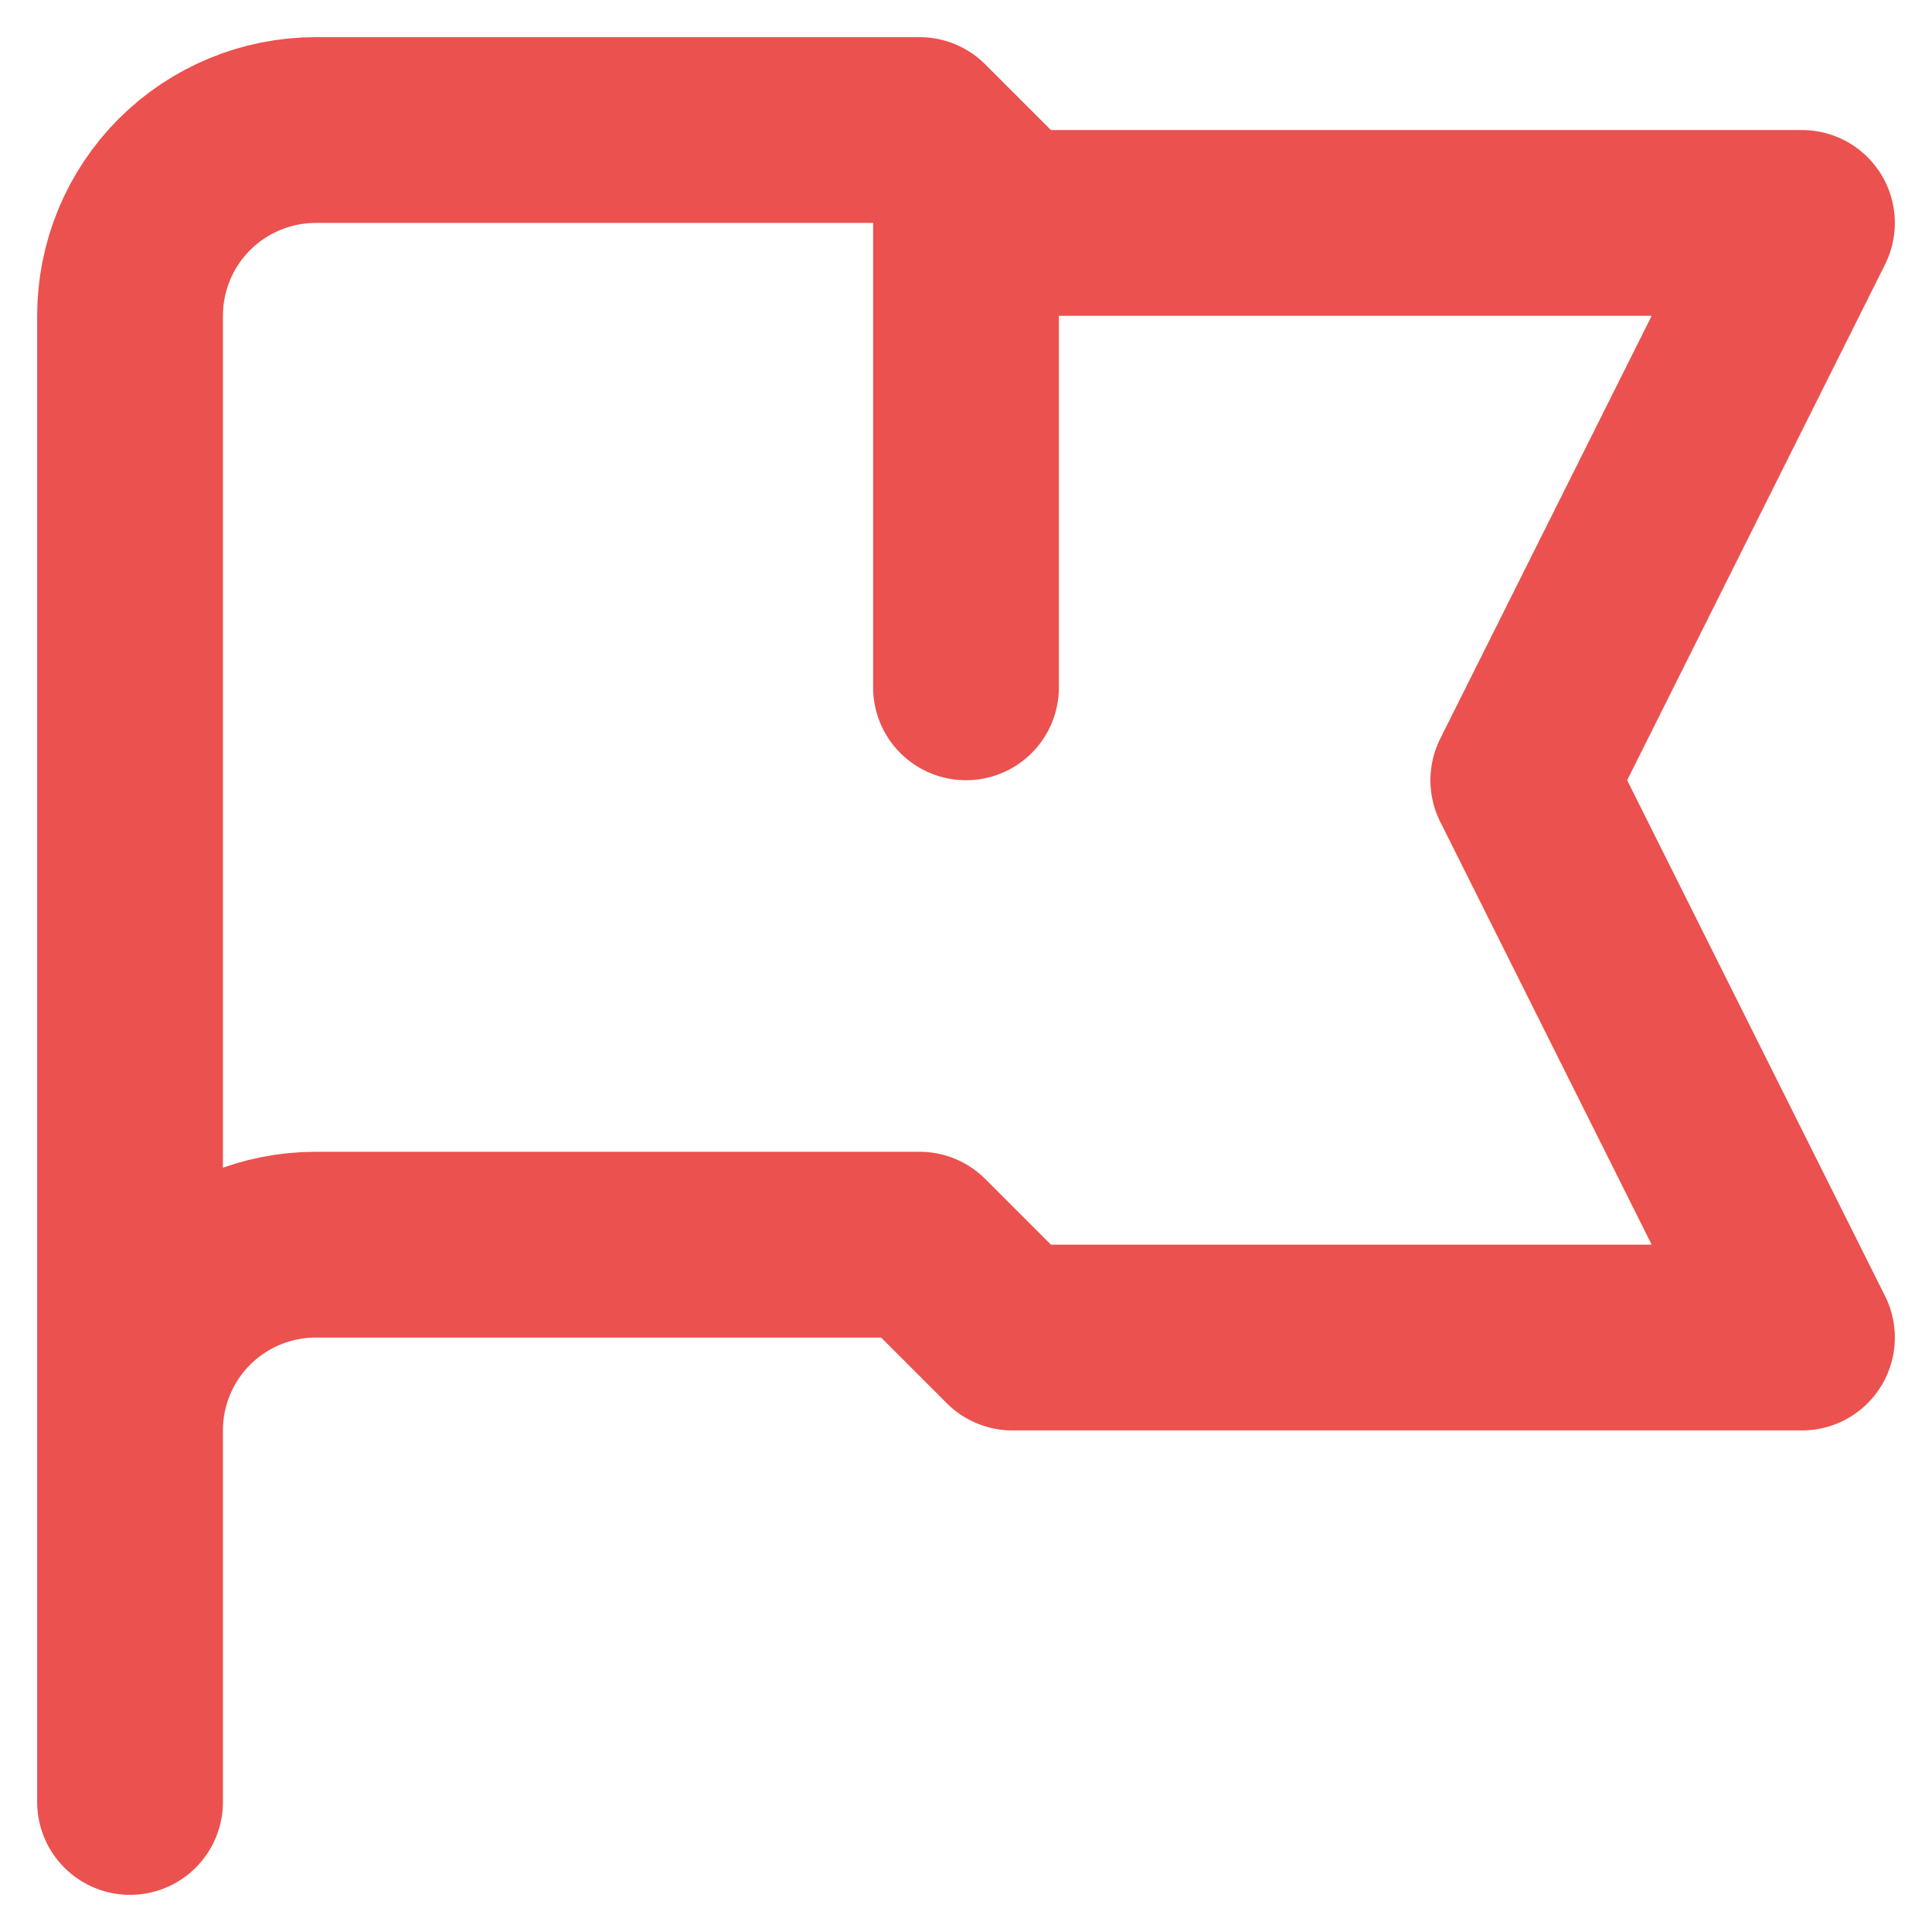
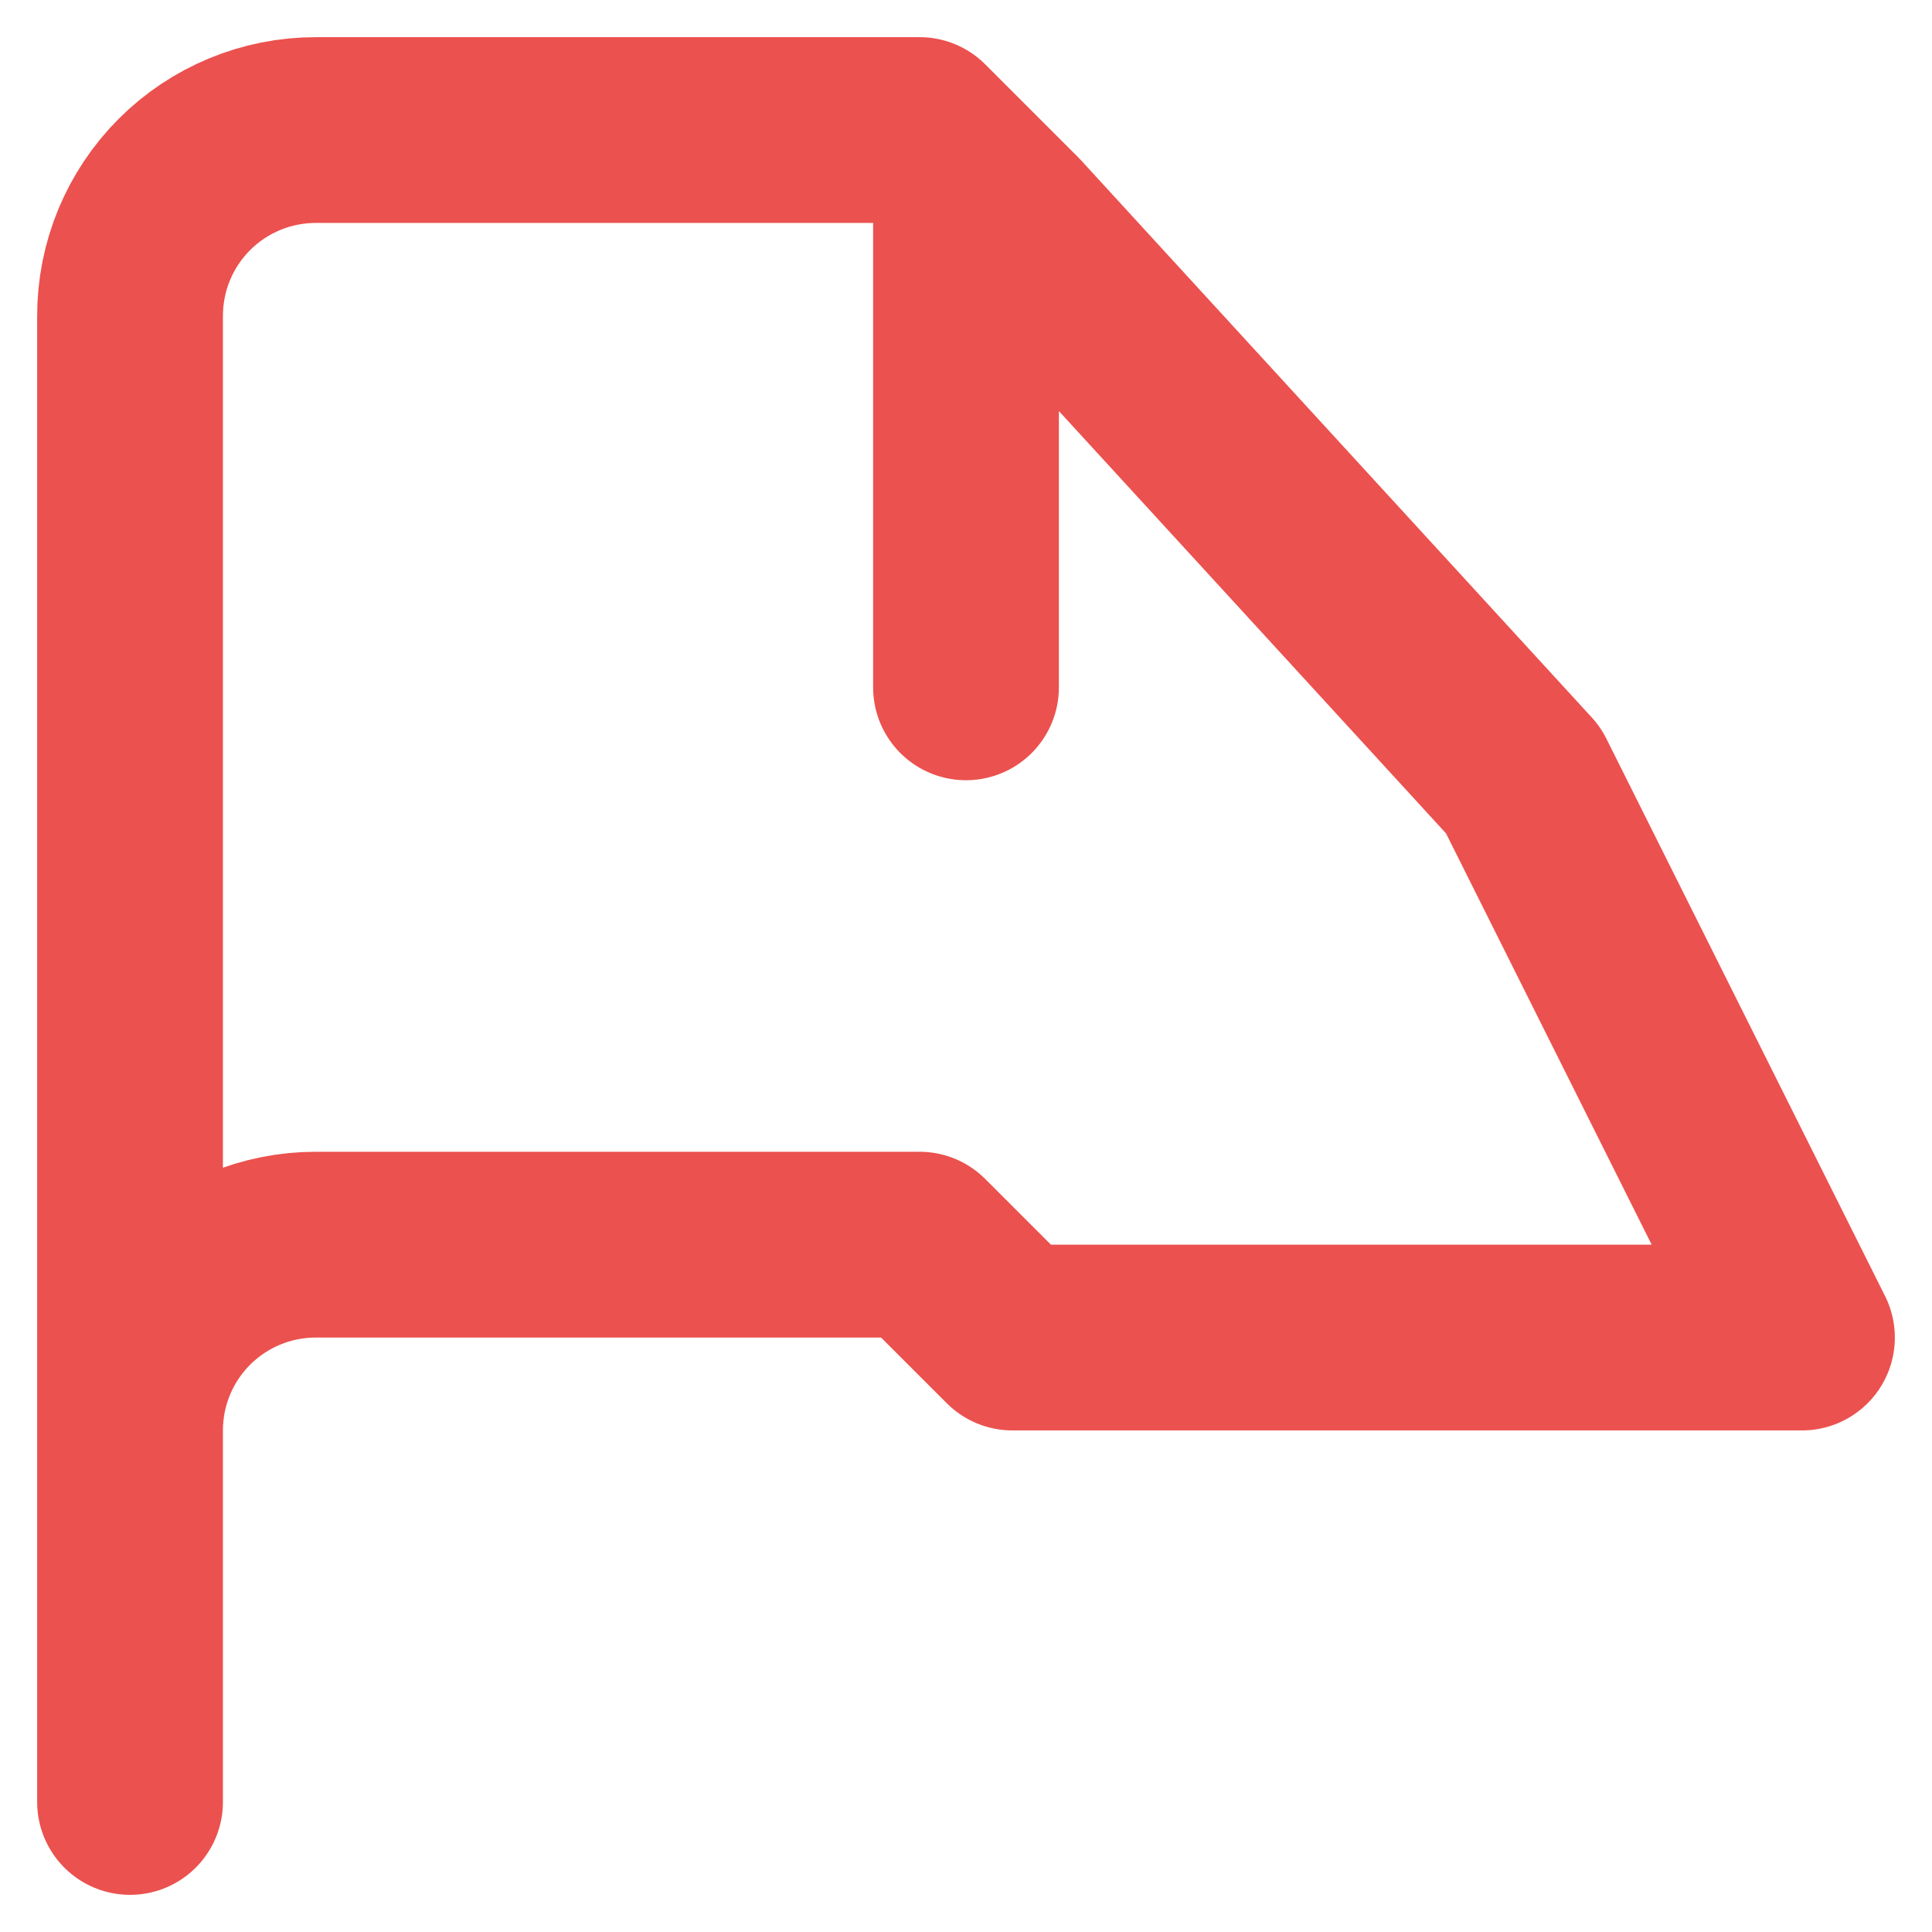
<svg xmlns="http://www.w3.org/2000/svg" width="26" height="26" viewBox="0 0 26 26" fill="none">
-   <path d="M13 2.375V9.25M1.75 24.25V19.25V24.25ZM1.75 19.25V4.25C1.75 3.587 2.013 2.951 2.482 2.482C2.951 2.013 3.587 1.75 4.25 1.75H12.375L13.625 3H24.25L20.5 10.5L24.25 18H13.625L12.375 16.75H4.25C3.587 16.75 2.951 17.013 2.482 17.482C2.013 17.951 1.75 18.587 1.75 19.25V19.25Z" stroke="#EB514E" stroke-width="2.5" stroke-linecap="round" stroke-linejoin="round" />
+   <path d="M13 2.375V9.25M1.75 24.25V19.25V24.25ZM1.75 19.25V4.25C1.75 3.587 2.013 2.951 2.482 2.482C2.951 2.013 3.587 1.75 4.25 1.75H12.375L13.625 3L20.5 10.5L24.25 18H13.625L12.375 16.75H4.25C3.587 16.75 2.951 17.013 2.482 17.482C2.013 17.951 1.75 18.587 1.75 19.25V19.25Z" stroke="#EB514E" stroke-width="2.5" stroke-linecap="round" stroke-linejoin="round" />
</svg>